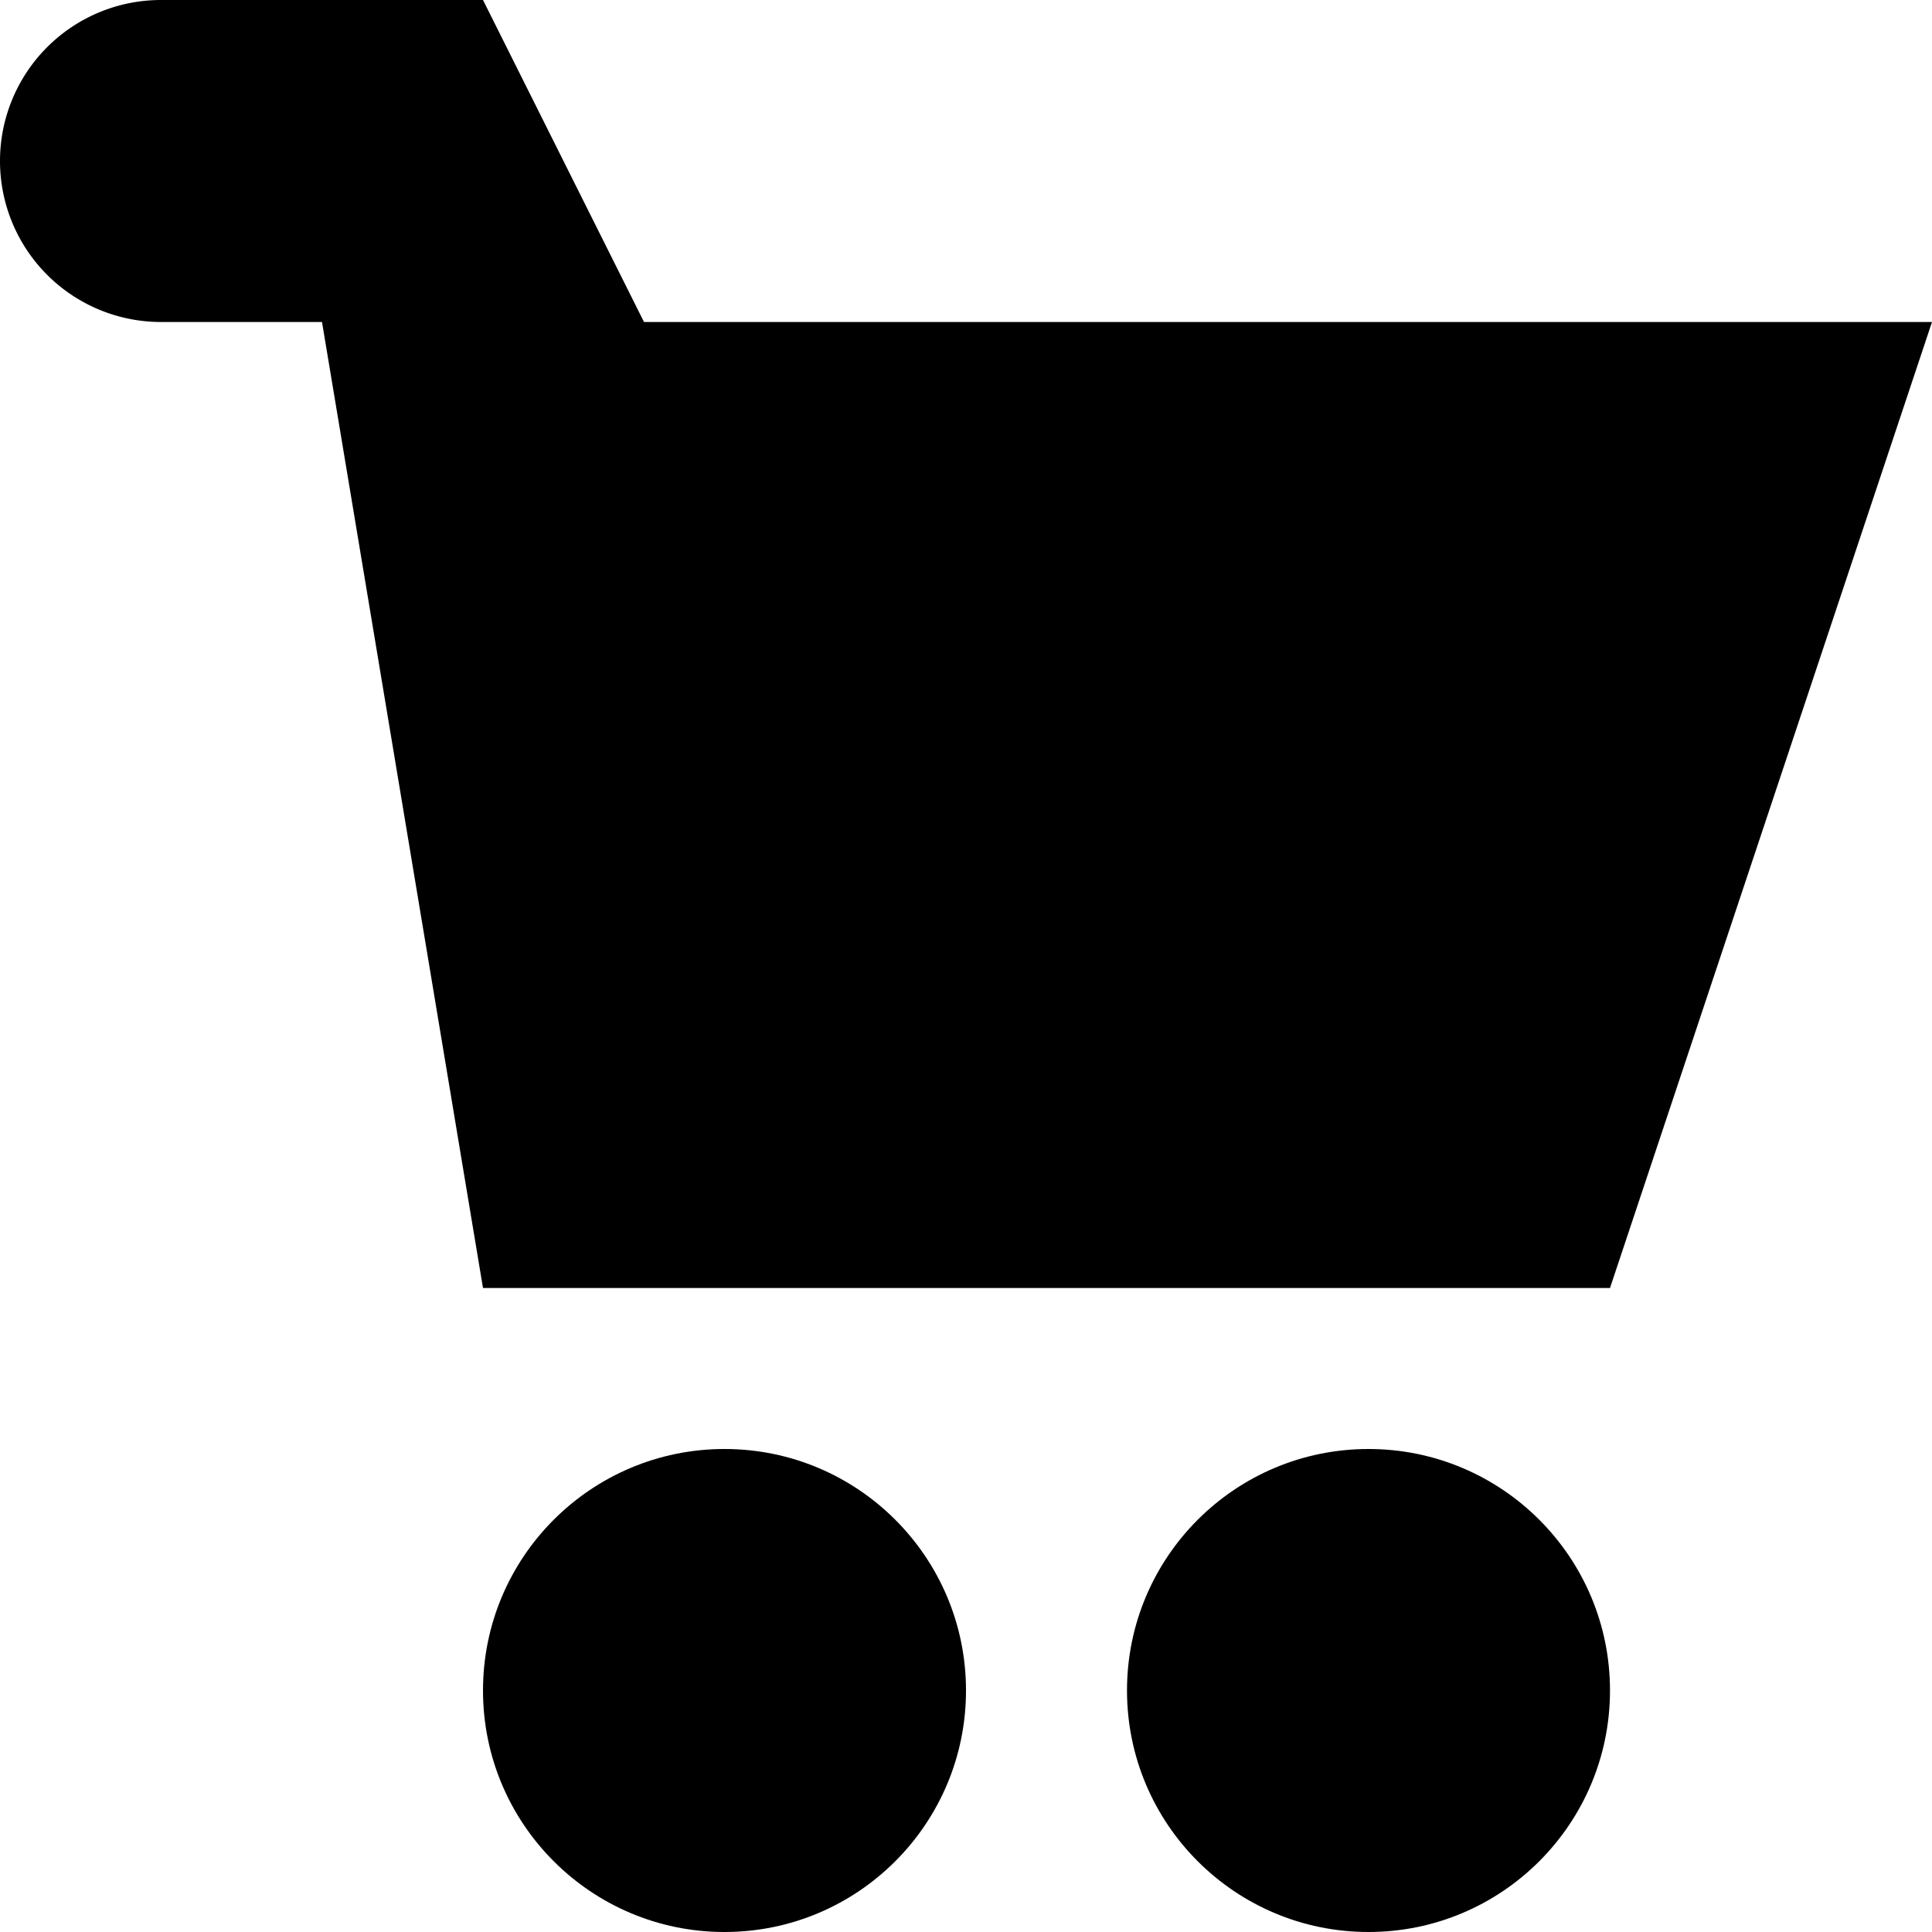
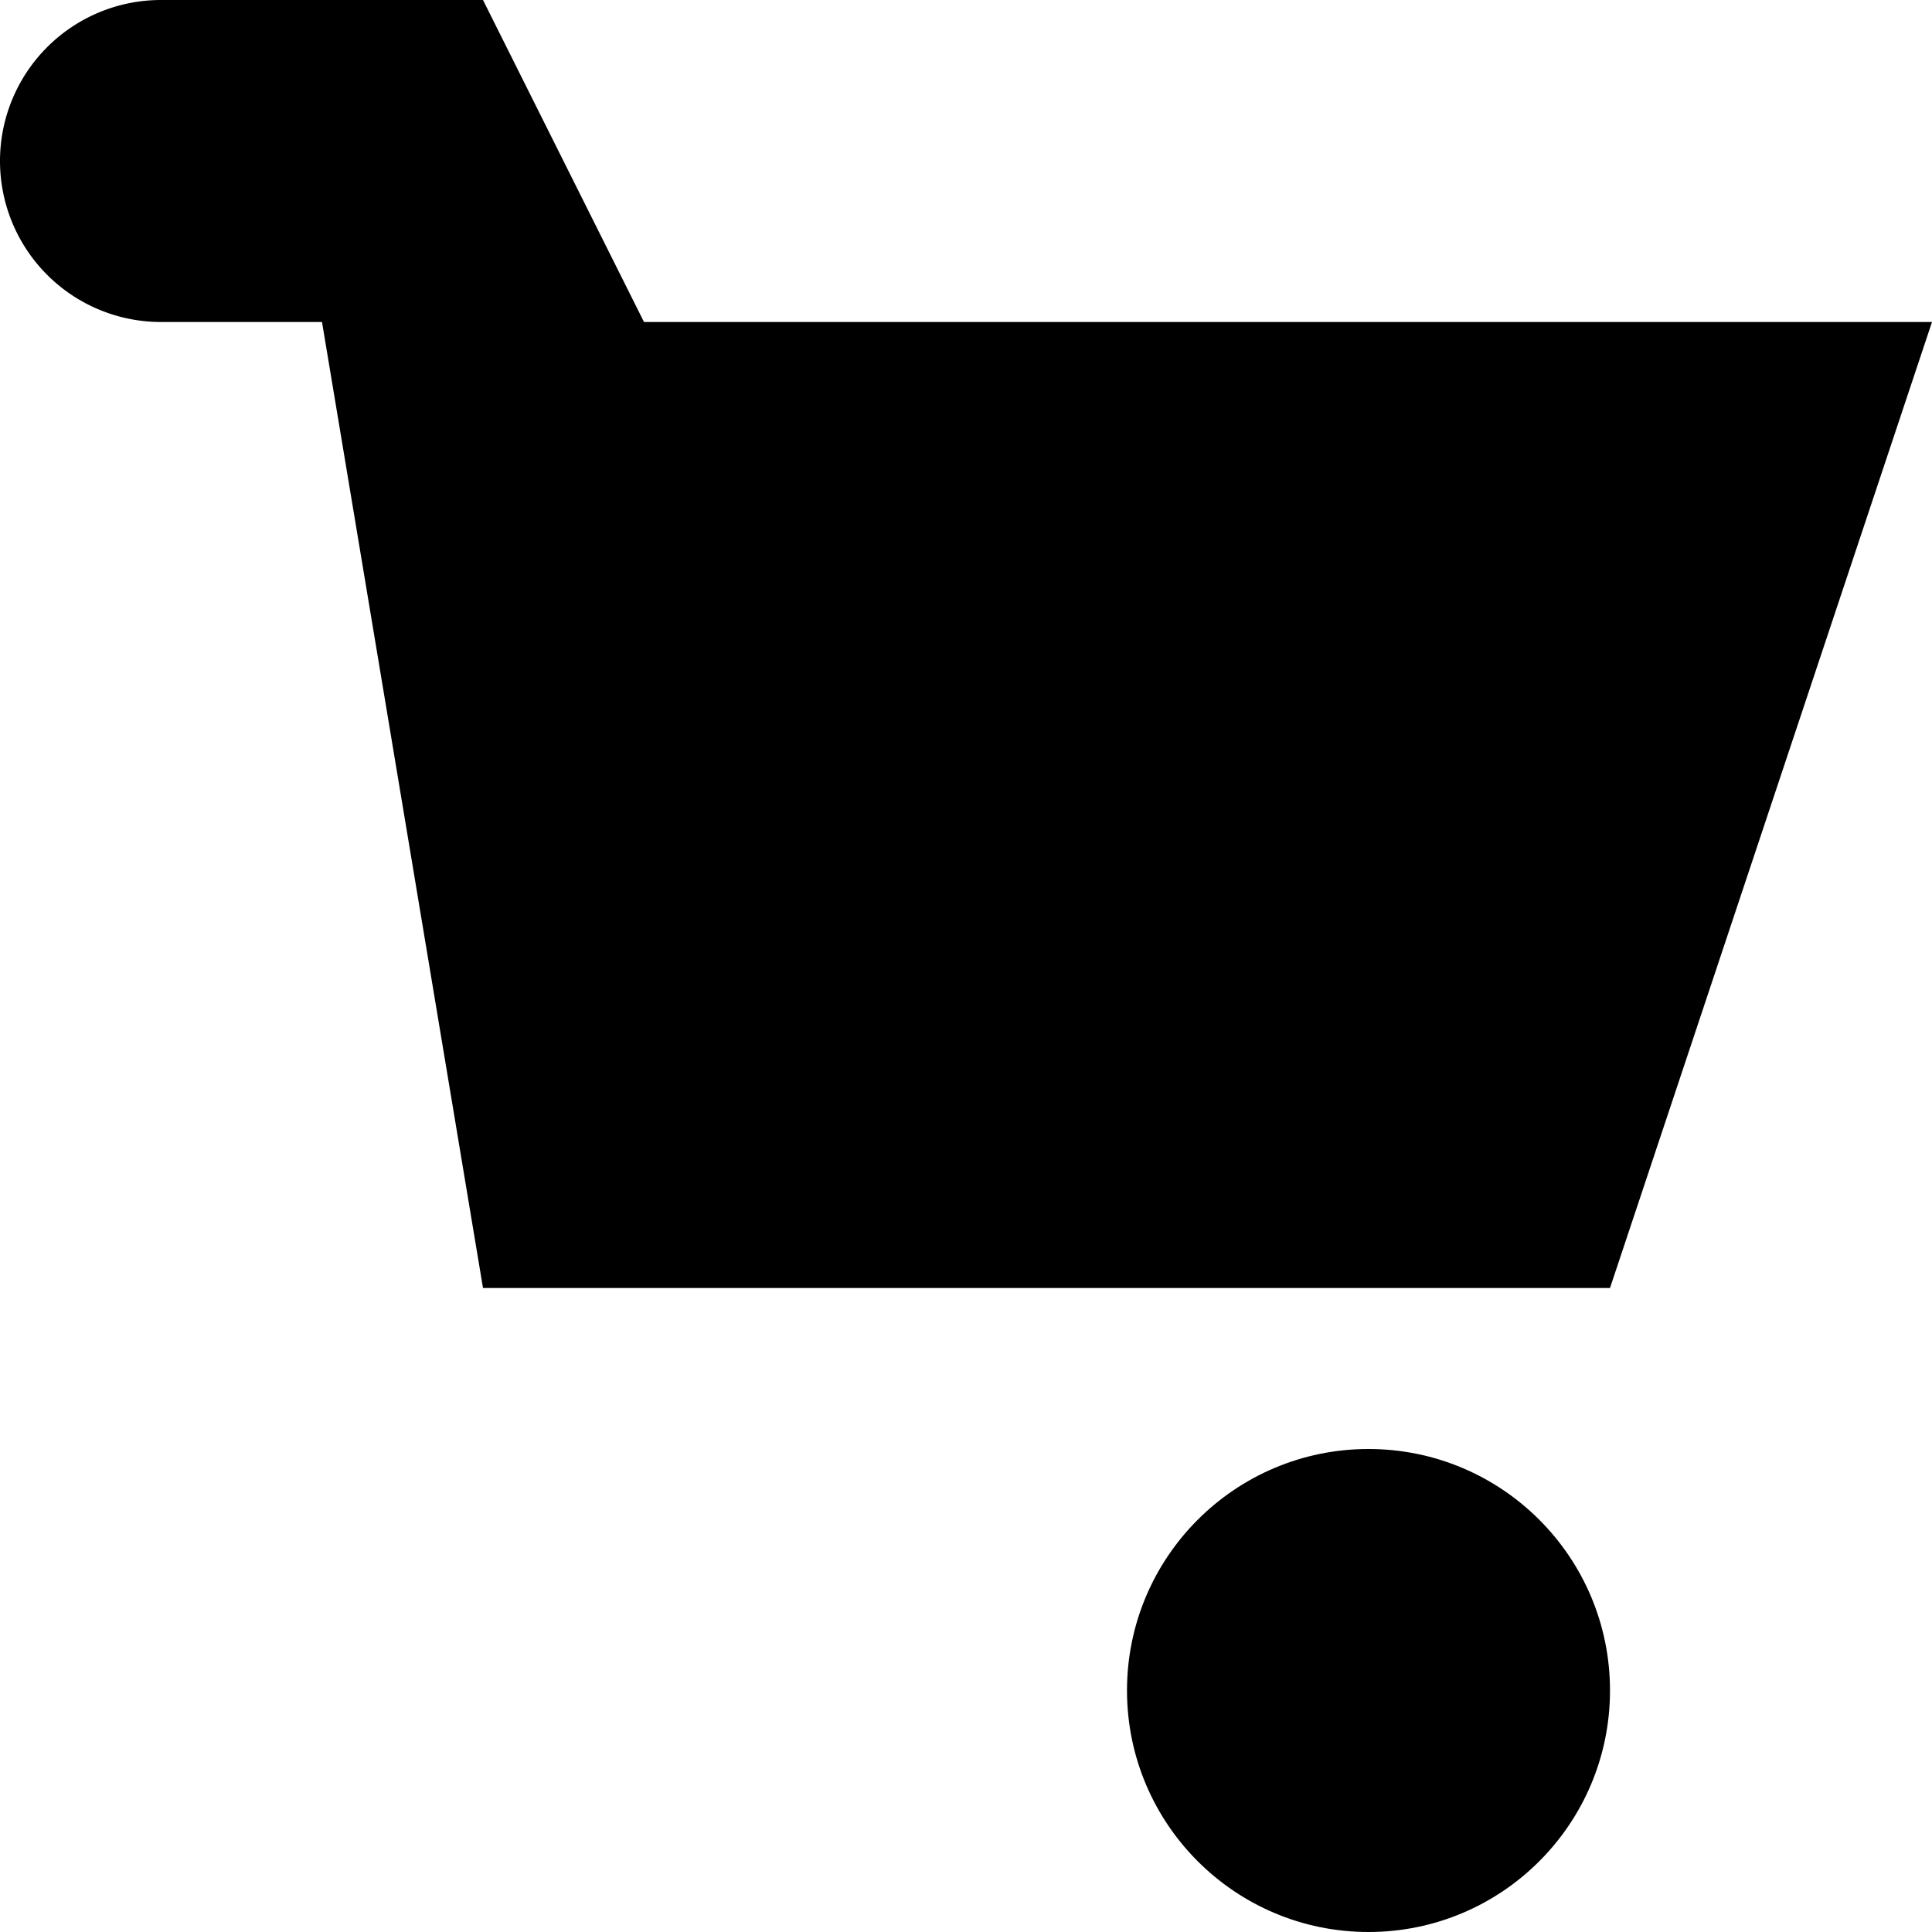
<svg xmlns="http://www.w3.org/2000/svg" id="Layer_1" data-name="Layer 1" viewBox="0 0 12 12">
  <path d="M12,2H4L3,0H1A1,1,0,0,0,1,2H2L3,8h7Z" />
-   <circle cx="4.5" cy="10.5" r="1.5" />
  <circle cx="8.5" cy="10.5" r="1.5" />
</svg>